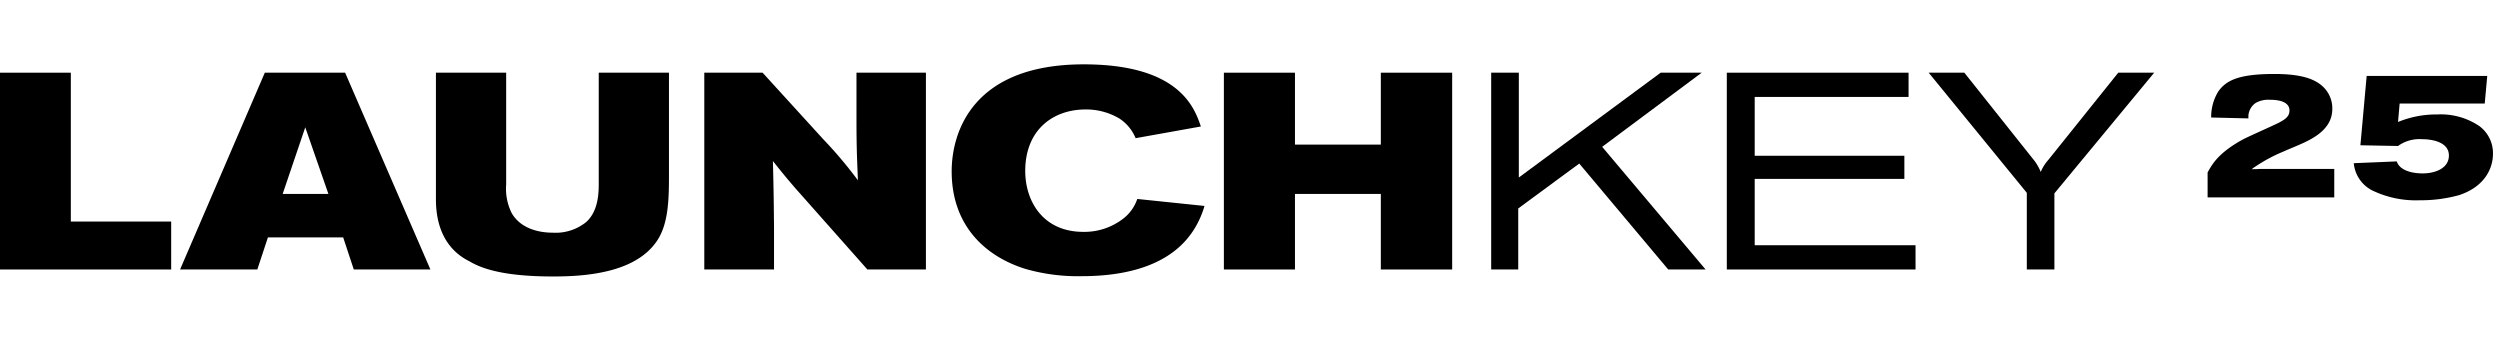
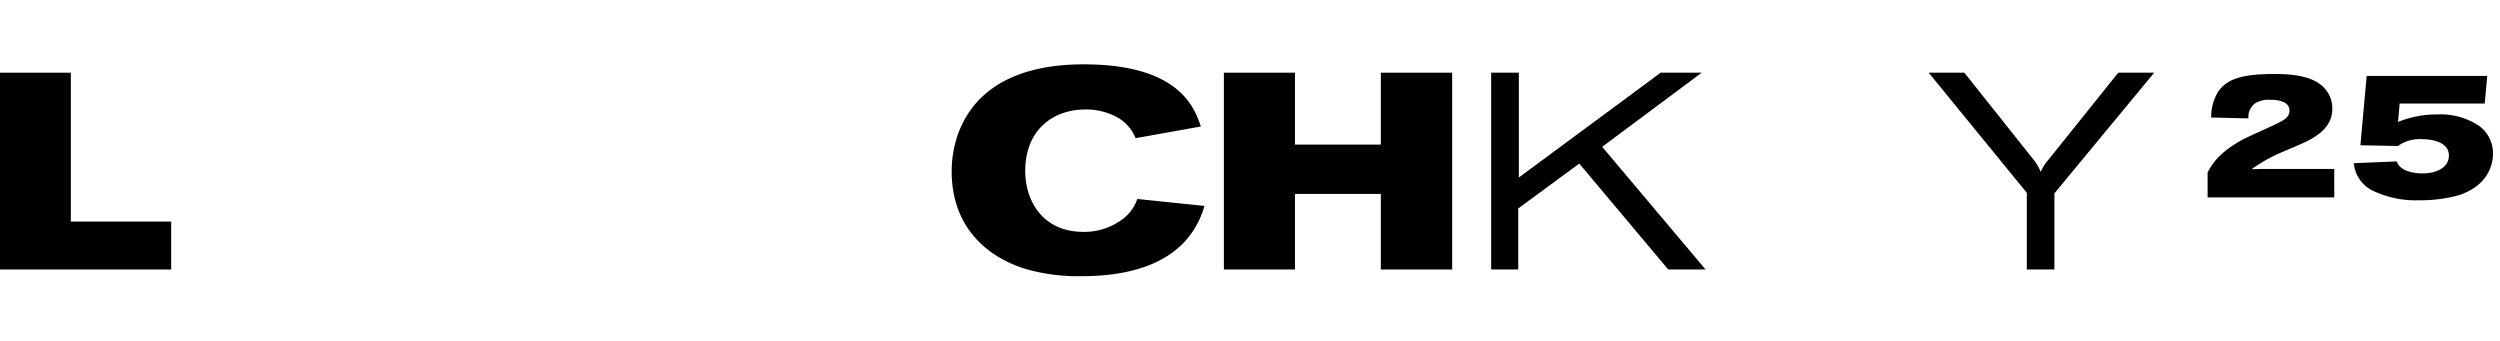
<svg xmlns="http://www.w3.org/2000/svg" id="Layer_1" data-name="Layer 1" viewBox="0 0 440.111 60">
  <polygon points="262.515 12.797 267.38 12.797 267.38 31.249 292.352 12.797 299.571 12.797 282.052 25.846 300.258 47.442 293.682 47.442 278.019 28.792 267.277 36.696 267.277 47.442 262.515 47.442 262.515 12.797" />
-   <polygon points="303.995 12.797 335.992 12.797 335.992 17.065 308.905 17.065 308.905 27.422 335.253 27.422 335.253 31.494 308.905 31.494 308.905 43.173 337.219 43.173 337.219 47.442 303.995 47.442 303.995 12.797" />
  <path d="M345.811,12.797l12.025,15.111a8.52,8.52,0,0,1,1.424,2.361,7.526,7.526,0,0,1,1.331-2.116l12.317-15.357h6.326l-17.568,21.243V47.442h-4.858v-13.498L339.534,12.797Z" />
  <polygon points="12.468 12.797 12.468 39.003 30.136 39.003 30.136 47.442 0 47.442 0 12.797 12.468 12.797" />
-   <path d="M60.756,12.797H46.619l-14.917,34.645H45.299l1.868-5.648H60.415l1.868,5.648H75.771ZM49.762,34.14,53.739,22.414l4.075,11.726Z" />
-   <path d="M76.742,12.797H89.108v19.674A9.608,9.608,0,0,0,90.088,37.53c1.571,2.698,4.715,3.432,7.212,3.432a8.543,8.543,0,0,0,5.945-1.912c2.108-1.964,2.16-5.106,2.16-6.773V12.797h12.362V30.949c0,4.075-.096,8.346-2.005,11.294-3.785,5.889-12.907,6.429-18.408,6.429-7.703,0-12.072-1.085-14.674-2.651C77.282,43.367,76.742,37.871,76.742,35.078Z" />
-   <path d="M123.987,12.797h10.263l10.646,11.679a76.636,76.636,0,0,1,6.137,7.266c-.199-4.762-.255-6.426-.255-11.095V12.797h12.224V47.442h-10.305L139.989,33.107c-1.77-2.055-2.352-2.791-3.923-4.755.15,5.987.15,7.31.197,11.731v7.359H123.987Z" />
  <path d="M180.488,30.118c0,5.253,3.093,10.698,10.204,10.698a11.142,11.142,0,0,0,7.02-2.307,7.32,7.32,0,0,0,2.501-3.483L212.045,36.255a16.156,16.156,0,0,1-1.964,4.32c-4.075,6.277-12.028,8.044-19.63,8.044a33.429,33.429,0,0,1-9.915-1.274c-7.116-2.207-13-7.659-13-17.178,0-6.726,3.532-18.839,23.253-18.839,16.839,0,19.49,7.649,20.617,10.94l-11.488,2.057a7.565,7.565,0,0,0-2.889-3.481,11.454,11.454,0,0,0-5.938-1.573c-5.599,0-10.604,3.486-10.604,10.847" />
  <polygon points="215.457 12.797 227.971 12.797 227.971 25.456 243.087 25.456 243.087 12.797 255.647 12.797 255.647 47.442 243.087 47.442 243.087 34.14 227.971 34.14 227.971 47.442 215.457 47.442 215.457 12.797" />
  <path d="M410.934,34.752H388.636V30.368c.757-1.388,1.798-3.28,5.677-5.519.883-.505,1.325-.694,5.33-2.523,2.208-1.009,3.406-1.545,3.406-2.87,0-1.829-2.618-1.892-3.469-1.892a4.479,4.479,0,0,0-2.492.568,2.952,2.952,0,0,0-1.261,2.712l-6.56-.158a8.542,8.542,0,0,1,1.262-4.605c1.356-1.861,3.406-3.059,9.872-3.059,4.762,0,7.285.883,8.768,2.46a5.208,5.208,0,0,1,1.419,3.721c0,3.122-2.649,4.794-4.825,5.835-1.262.599-2.586,1.104-3.848,1.672a27.241,27.241,0,0,0-4.92,2.649,4.194,4.194,0,0,0-.599.442c.315-.031.631-.031.946-.031.347-.032.662-.032,1.009-.032h12.584Z" />
  <path d="M422.443,18.226l-.284,3.248a17.696,17.696,0,0,1,6.907-1.325,12.12,12.12,0,0,1,7.412,2.05,5.935,5.935,0,0,1,2.397,4.857c0,2.618-1.482,5.803-5.929,7.285a25.244,25.244,0,0,1-6.97.915,17.587,17.587,0,0,1-7.948-1.545,5.988,5.988,0,0,1-3.659-4.983l7.569-.315c.536,1.672,2.87,2.113,4.541,2.113,2.271,0,4.636-.915,4.636-3.154,0-2.397-2.996-2.87-4.762-2.87a6.469,6.469,0,0,0-4.195,1.198l-6.623-.126,1.104-12.206H437.866l-.442,4.857Z" />
</svg>